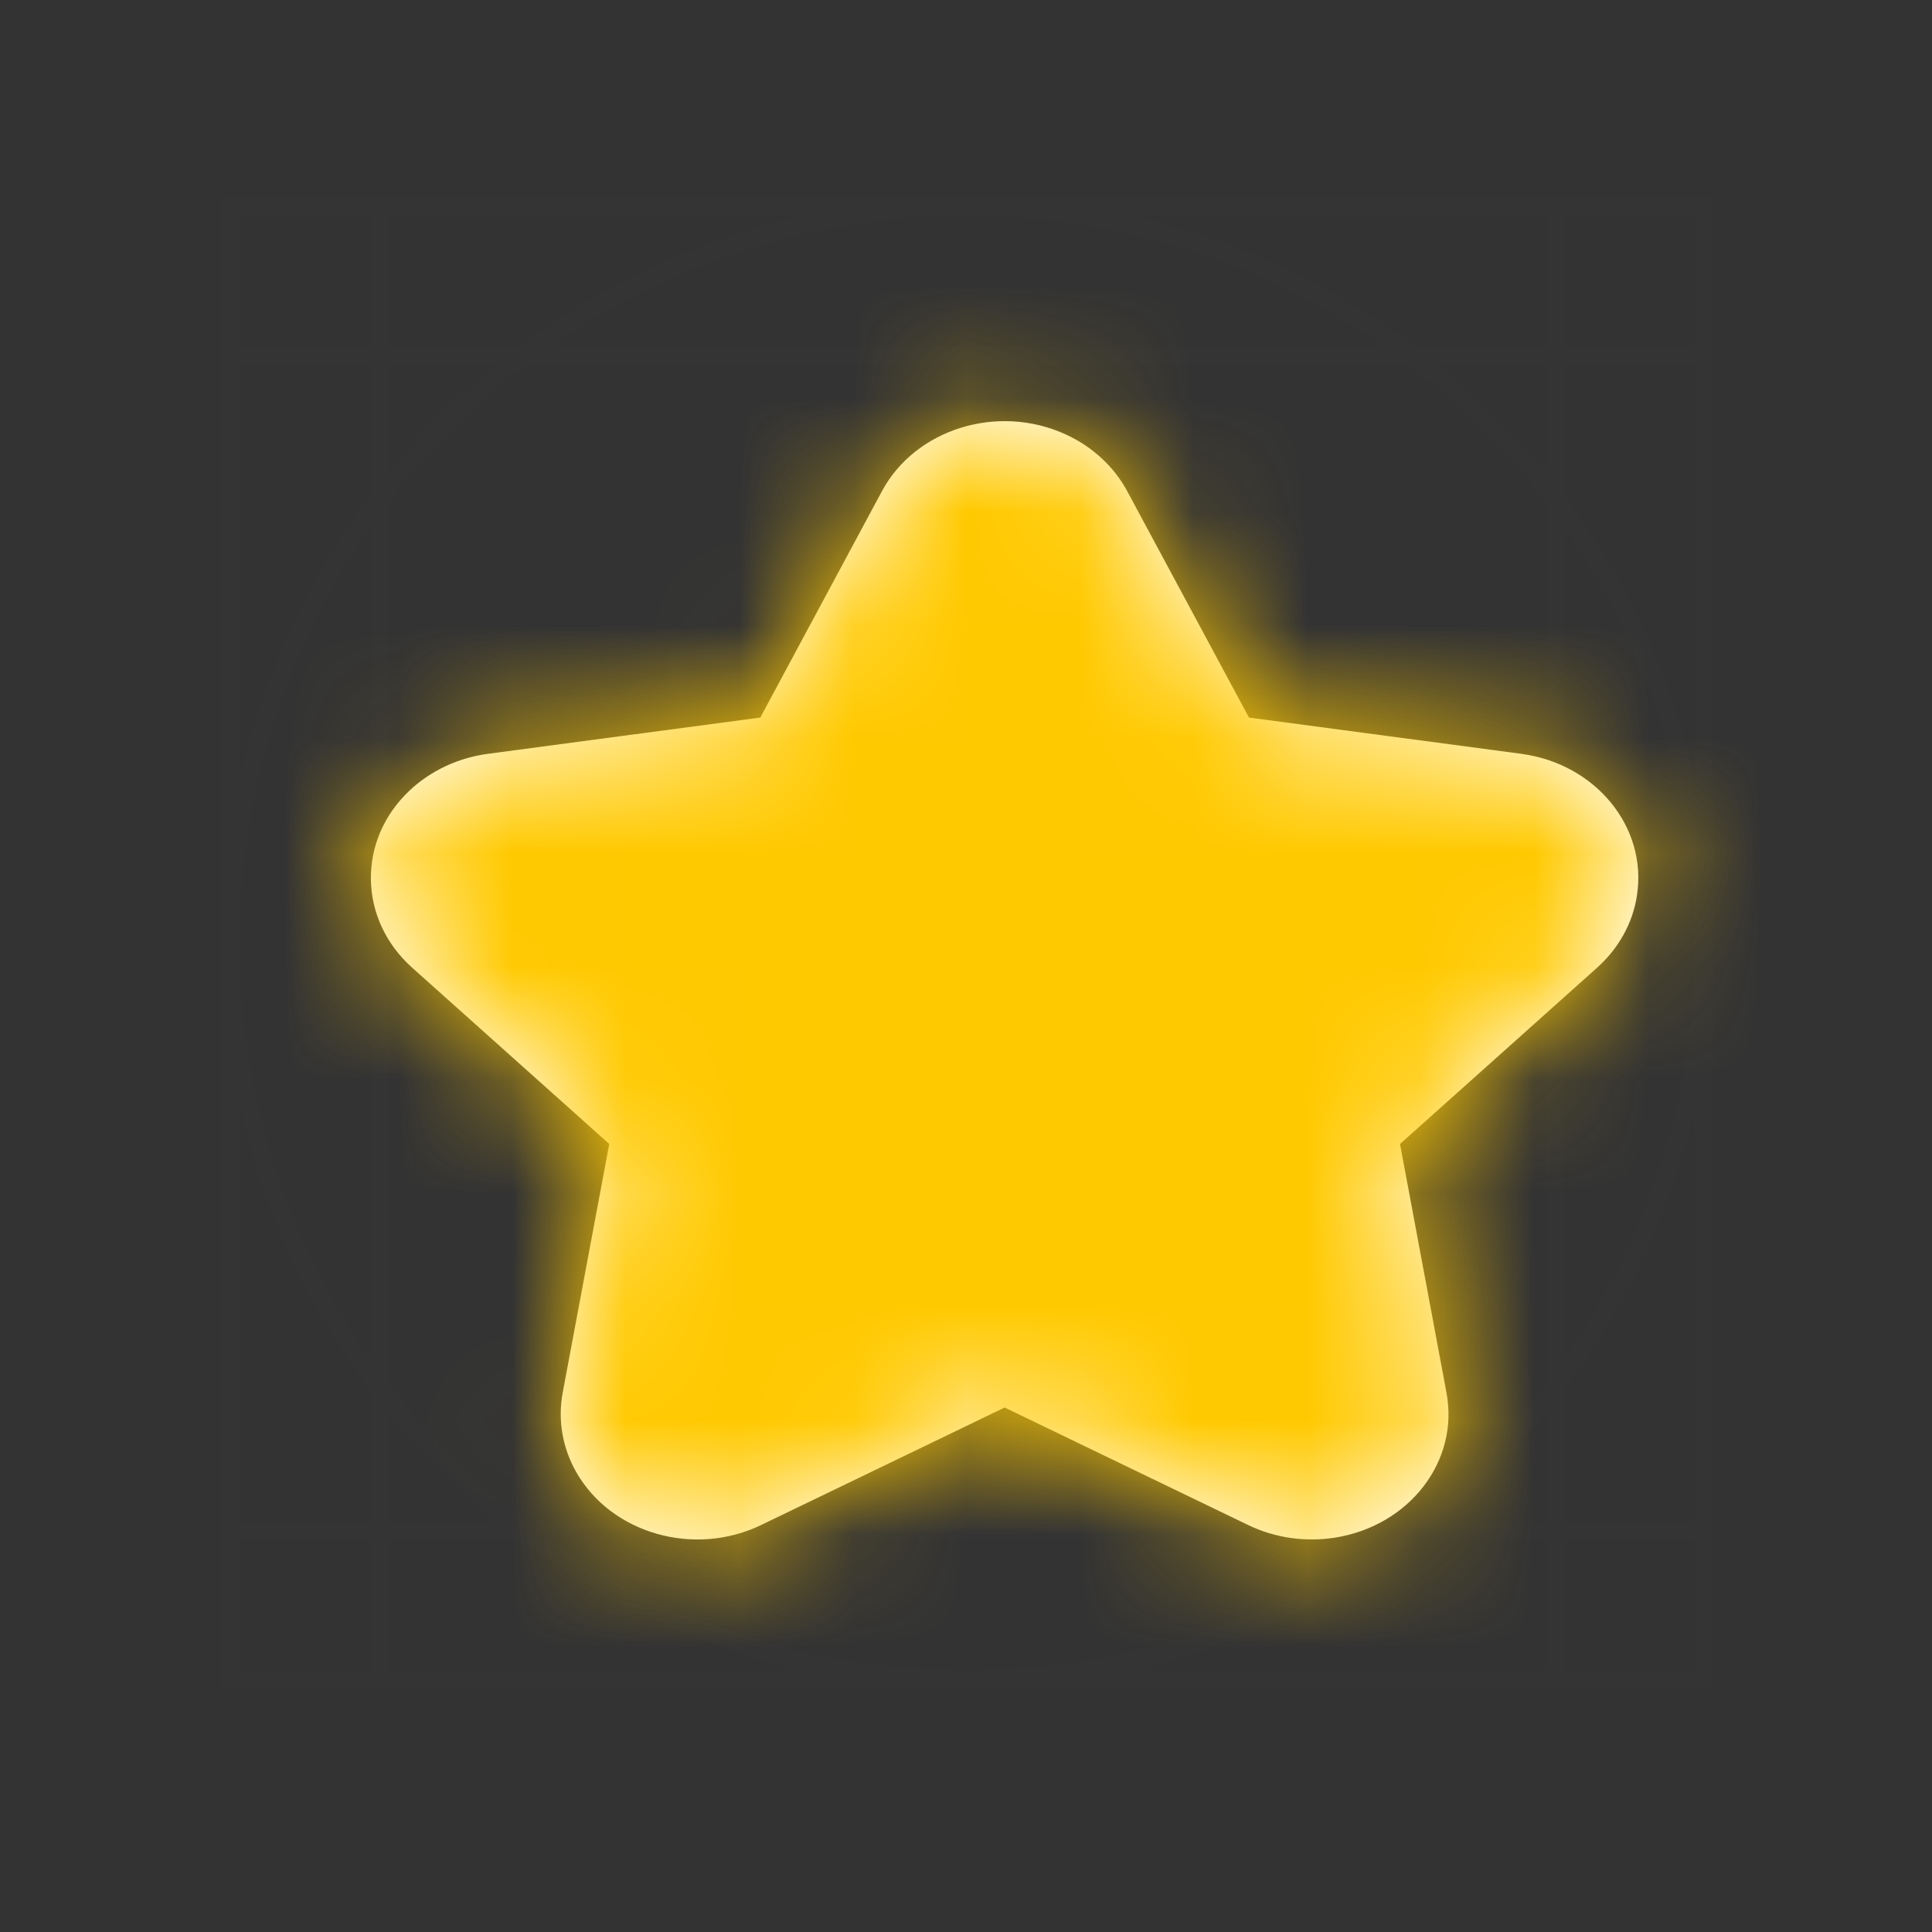
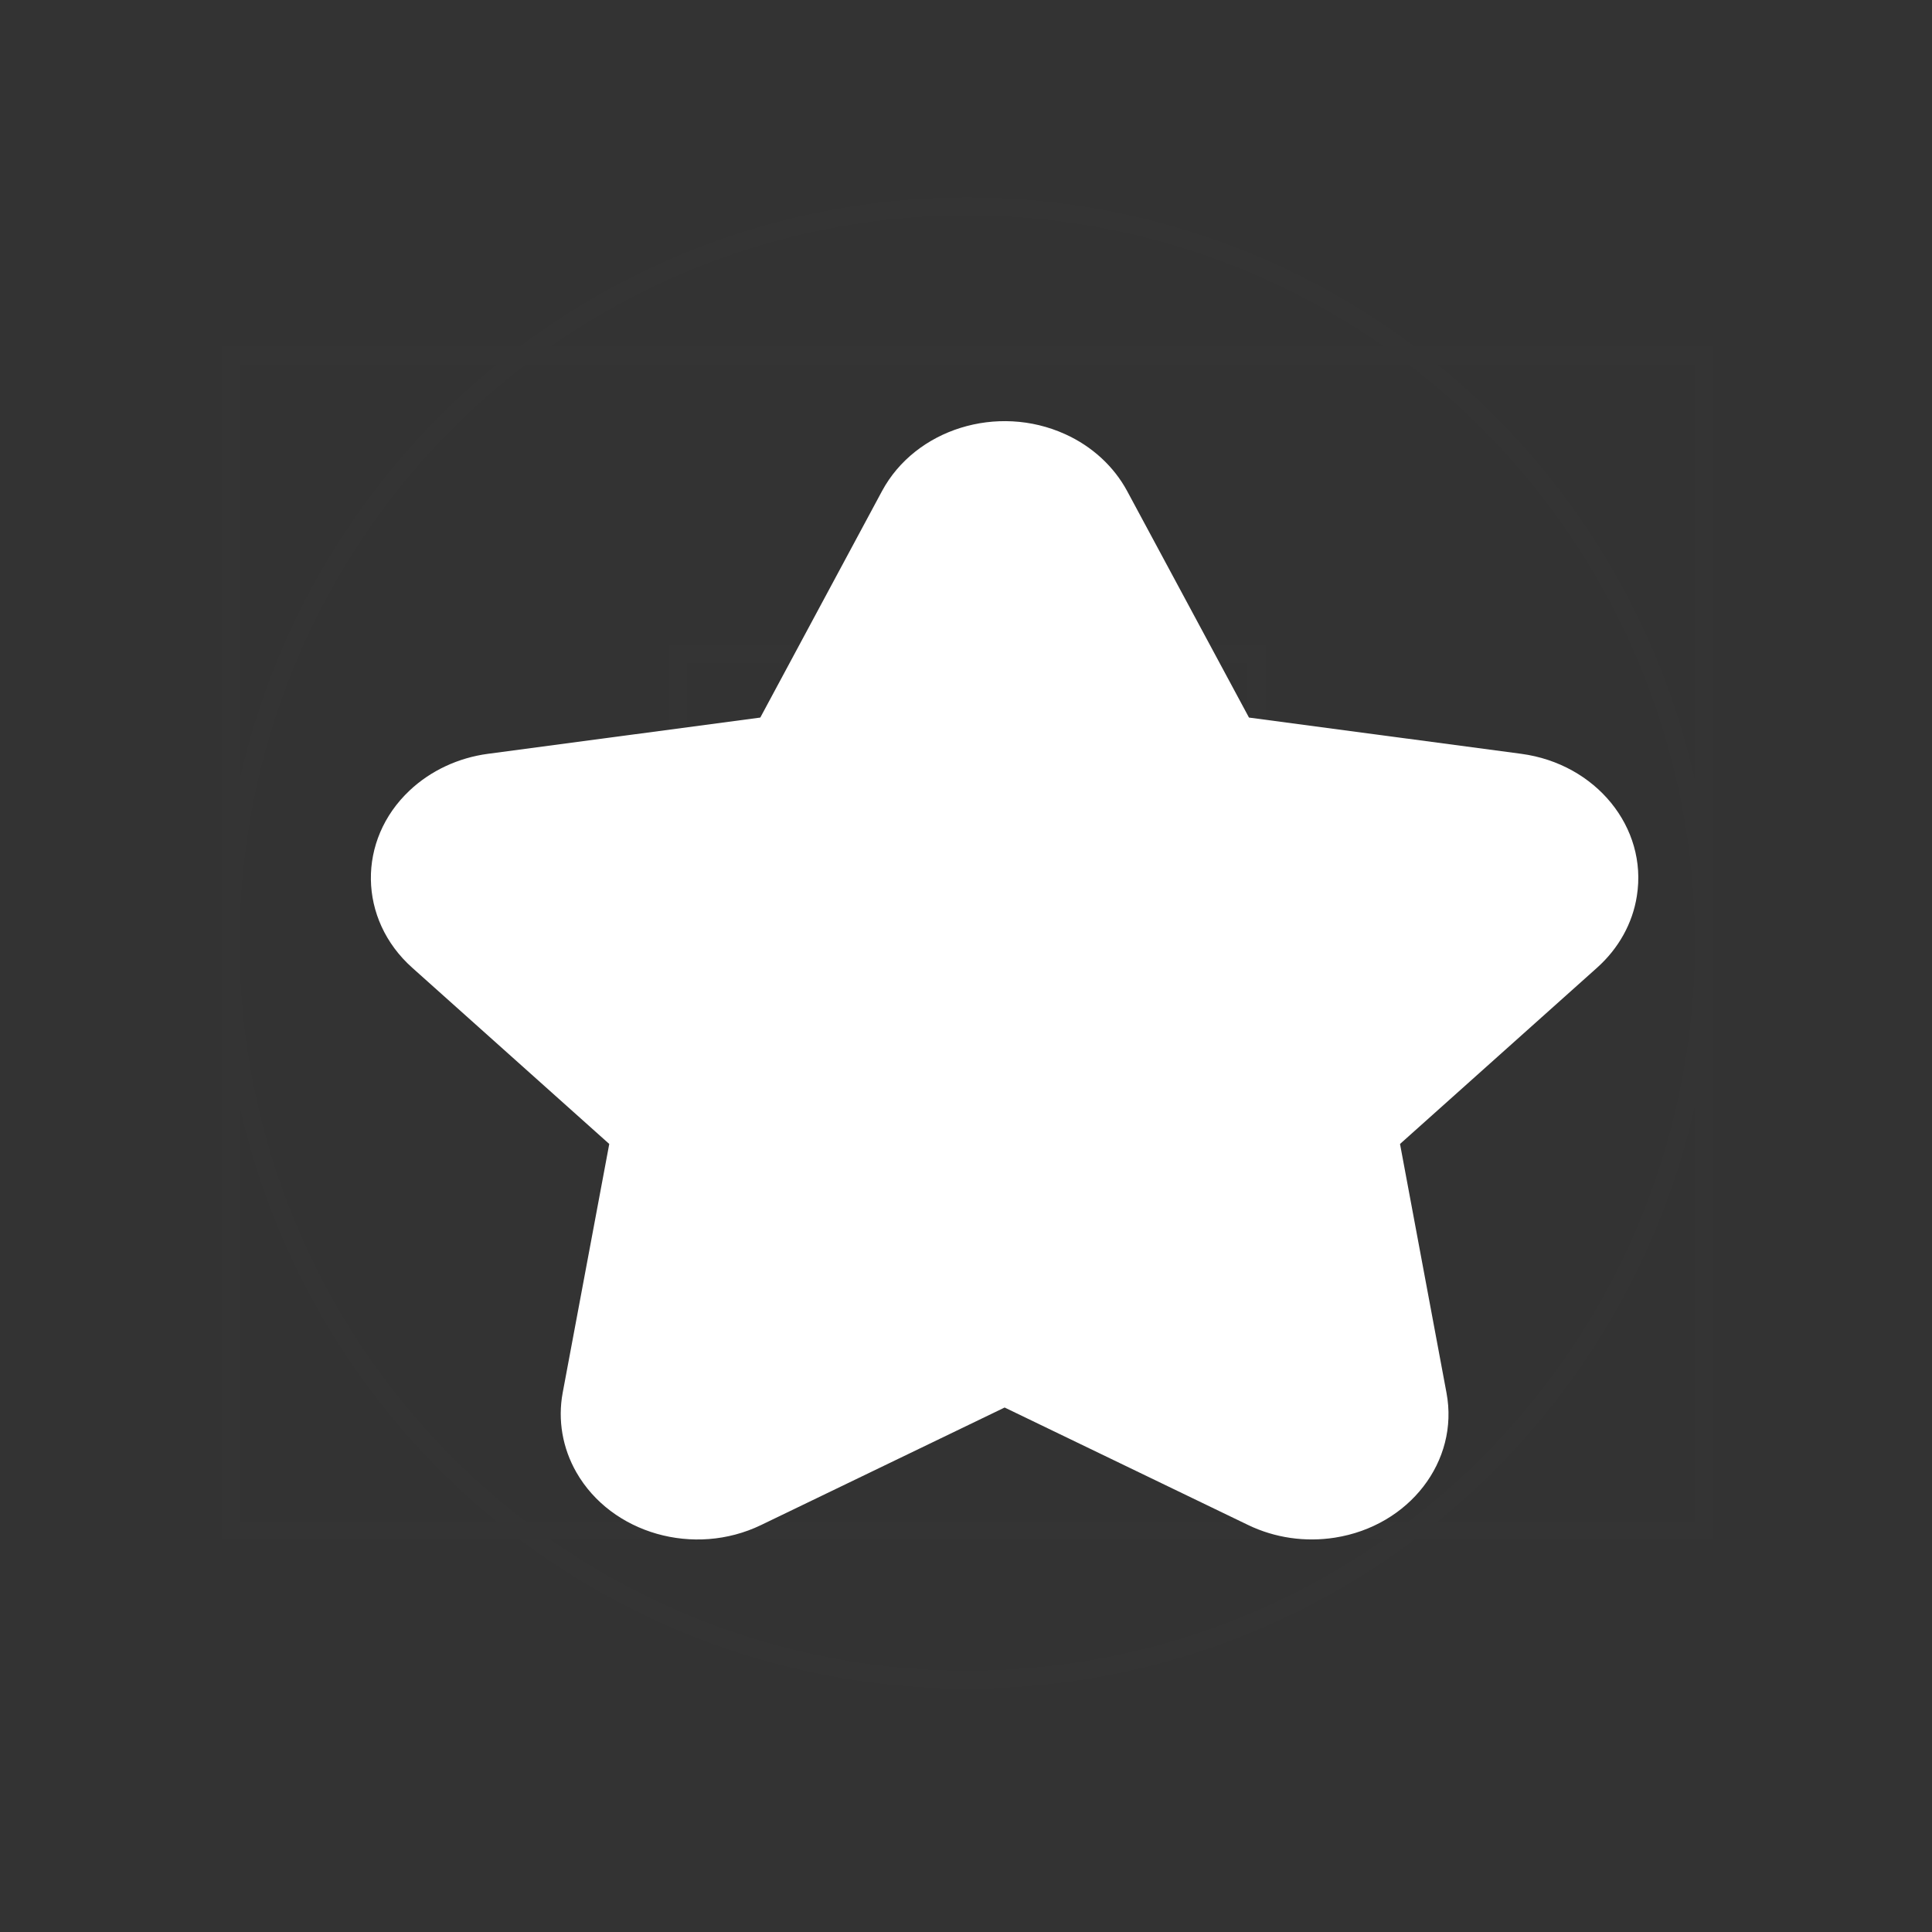
<svg xmlns="http://www.w3.org/2000/svg" width="17" height="17" viewBox="0 0 17 17" fill="none">
  <rect x="0" y="0" width="17" height="17" fill="#333333" stroke="none" />
  <g opacity="0.01">
-     <rect x="2.03" y="1.816" width="12.963" height="12.963" stroke="#979797" stroke-width="0.157" />
-     <rect x="3.342" y="1.816" width="10.339" height="12.963" stroke="#979797" stroke-width="0.157" />
    <rect x="2.03" y="13.467" width="10.339" height="12.963" transform="rotate(-90 2.03 13.467)" stroke="#979797" stroke-width="0.157" />
    <circle cx="8.511" cy="8.298" r="6.482" stroke="#979797" stroke-width="0.157" />
    <rect x="5.965" y="5.753" width="5.091" height="5.091" stroke="#979797" stroke-width="0.157" />
  </g>
  <path d="M6.697 13.419C6.109 13.703 5.381 13.495 5.072 12.956C4.949 12.741 4.907 12.495 4.951 12.256L5.361 10.066L3.627 8.515C3.151 8.09 3.141 7.391 3.605 6.955C3.79 6.781 4.032 6.668 4.293 6.633L6.69 6.314L7.761 4.321C8.055 3.775 8.776 3.55 9.372 3.82C9.609 3.927 9.801 4.104 9.918 4.321L10.99 6.314L13.386 6.633C14.043 6.721 14.499 7.281 14.403 7.884C14.366 8.124 14.242 8.346 14.053 8.515L12.319 10.066L12.728 12.256C12.841 12.857 12.401 13.427 11.746 13.53C11.485 13.571 11.217 13.532 10.983 13.419L8.84 12.385L6.697 13.419Z" fill="white" />
  <mask id="mask0_17855_18293" style="mask-type:luminance" maskUnits="userSpaceOnUse" x="3" y="3" width="12" height="11">
-     <path d="M6.697 13.419C6.109 13.703 5.381 13.495 5.072 12.956C4.949 12.741 4.907 12.495 4.951 12.256L5.361 10.066L3.627 8.515C3.151 8.09 3.141 7.391 3.605 6.955C3.79 6.781 4.032 6.668 4.293 6.633L6.69 6.314L7.761 4.321C8.055 3.775 8.776 3.55 9.372 3.82C9.609 3.927 9.801 4.104 9.918 4.321L10.99 6.314L13.386 6.633C14.043 6.721 14.499 7.281 14.403 7.884C14.366 8.124 14.242 8.346 14.053 8.515L12.319 10.066L12.728 12.256C12.841 12.857 12.401 13.427 11.746 13.53C11.485 13.571 11.217 13.532 10.983 13.419L8.84 12.385L6.697 13.419Z" fill="white" />
-   </mask>
+     </mask>
  <g mask="url(#mask0_17855_18293)">
-     <rect x="0.639" y="0.426" width="15.745" height="15.745" fill="#FFC900" />
-   </g>
+     </g>
</svg>